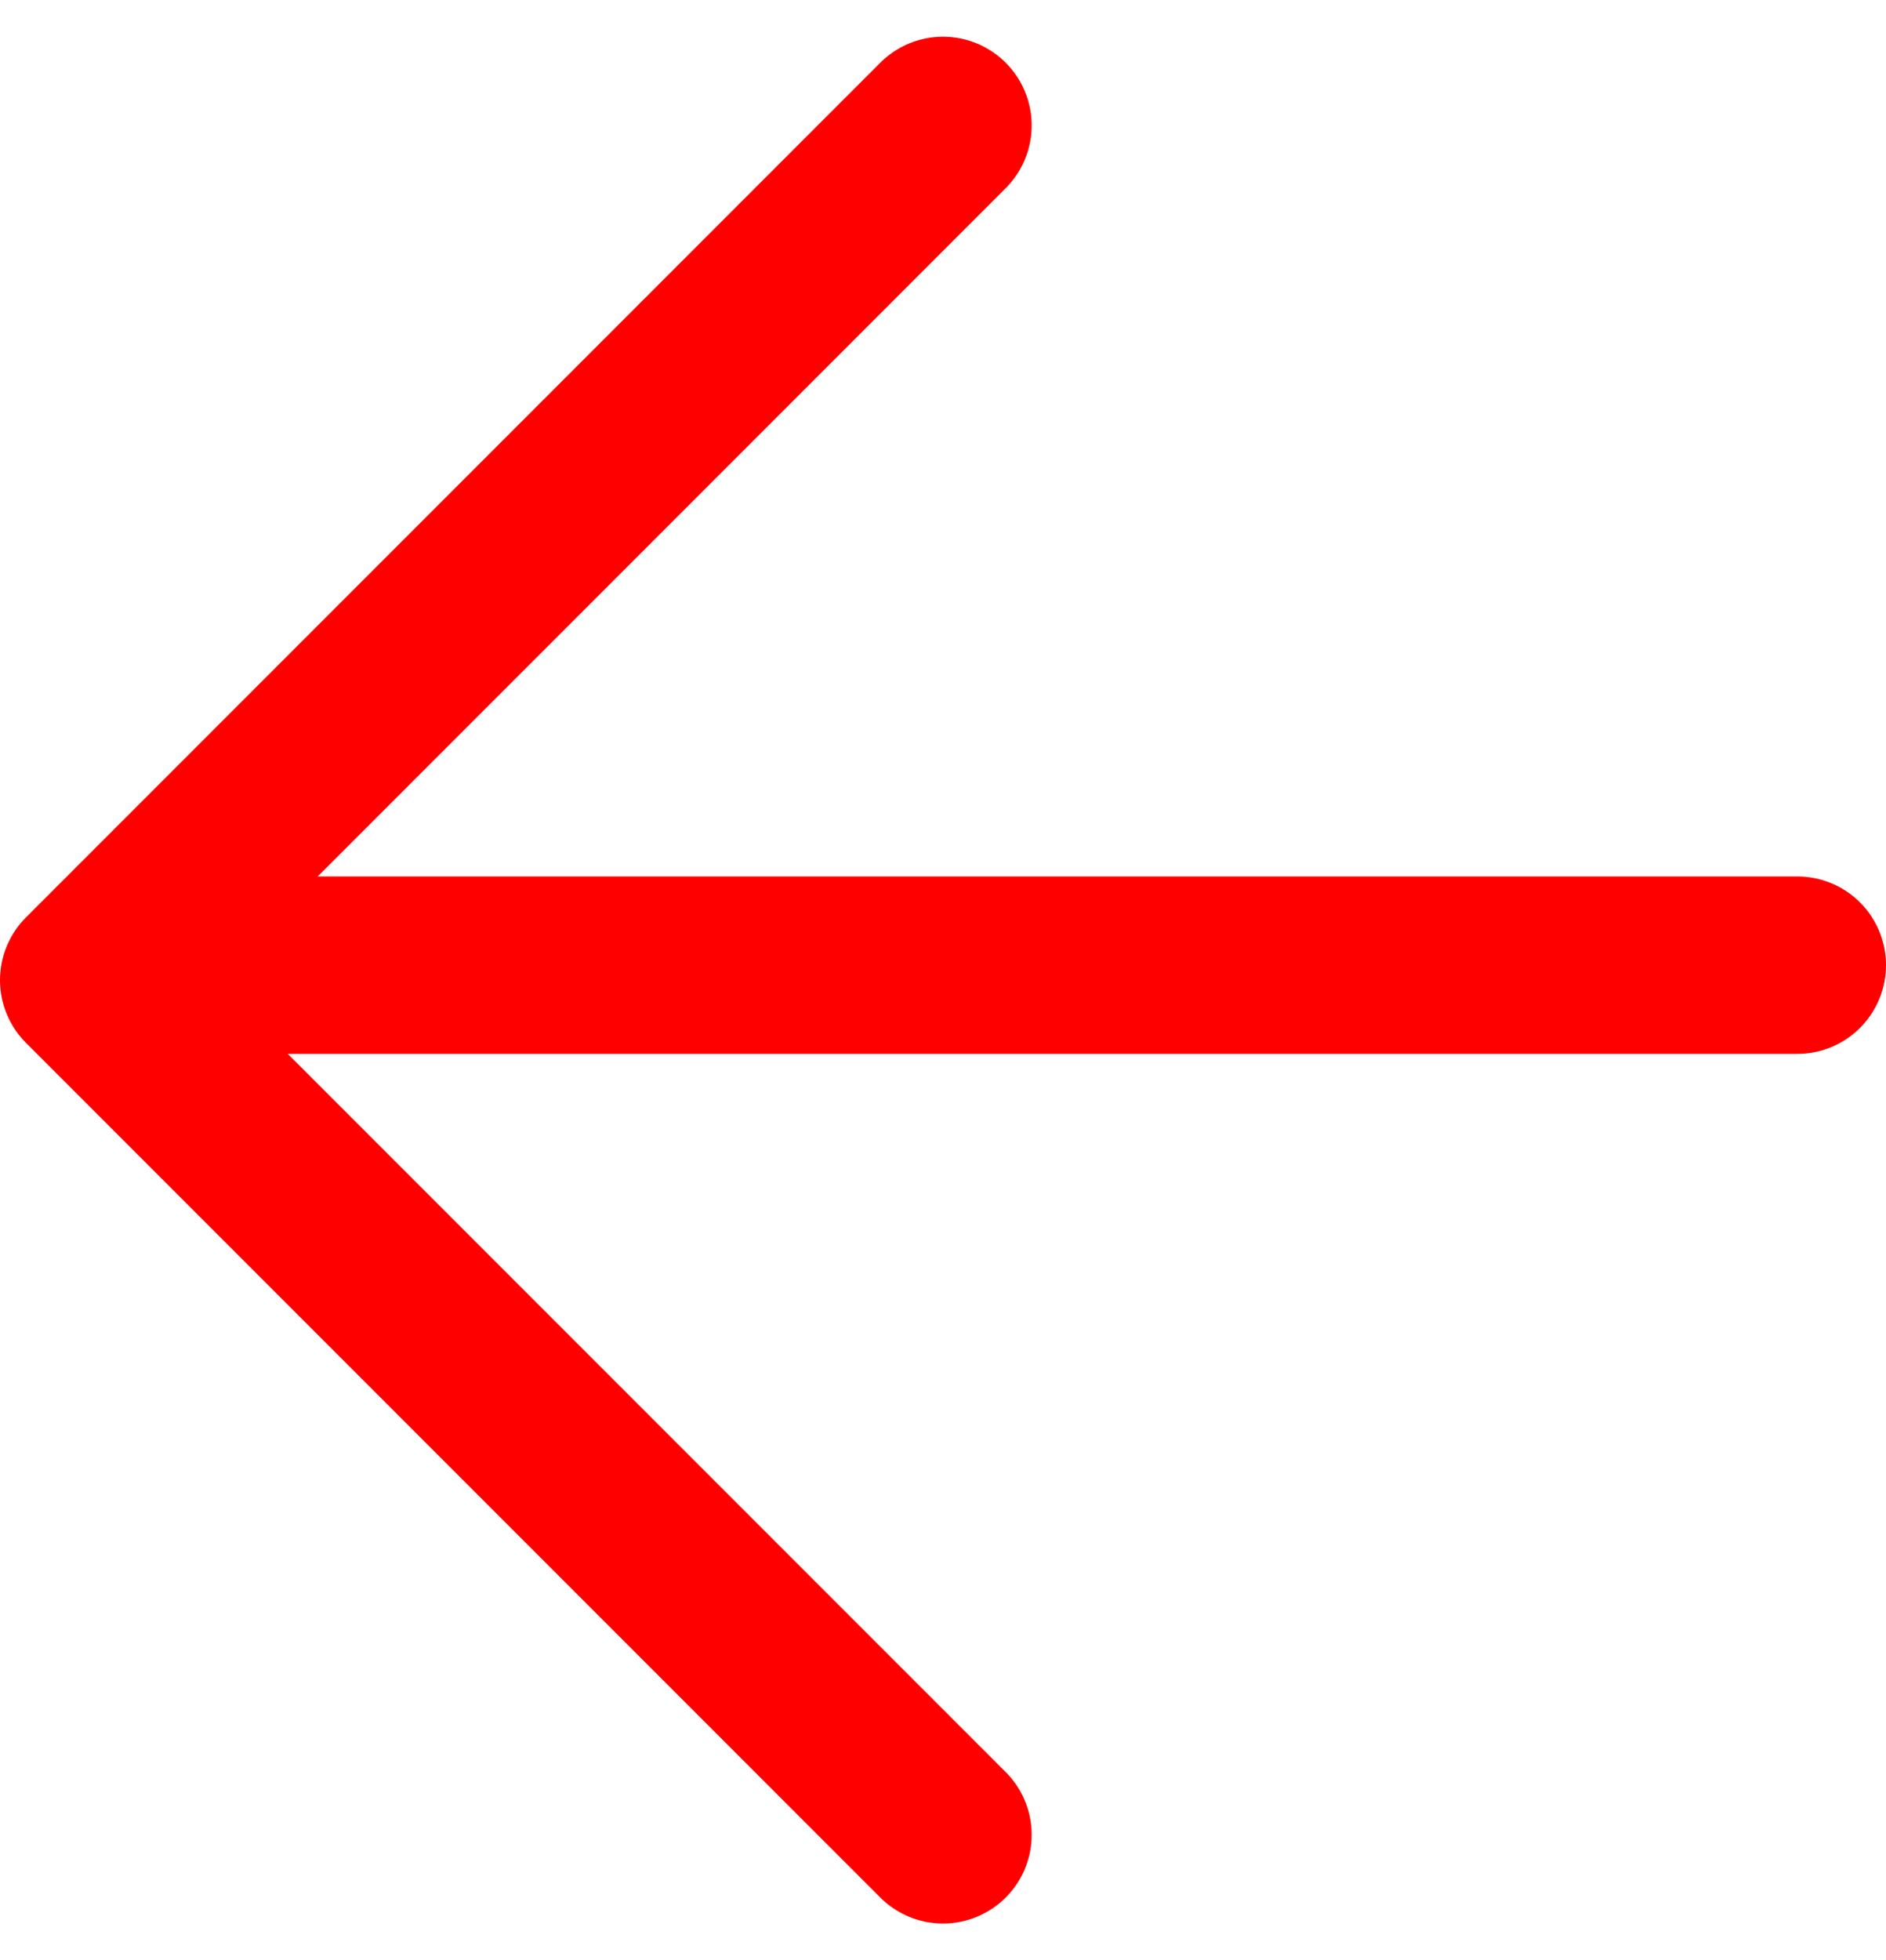
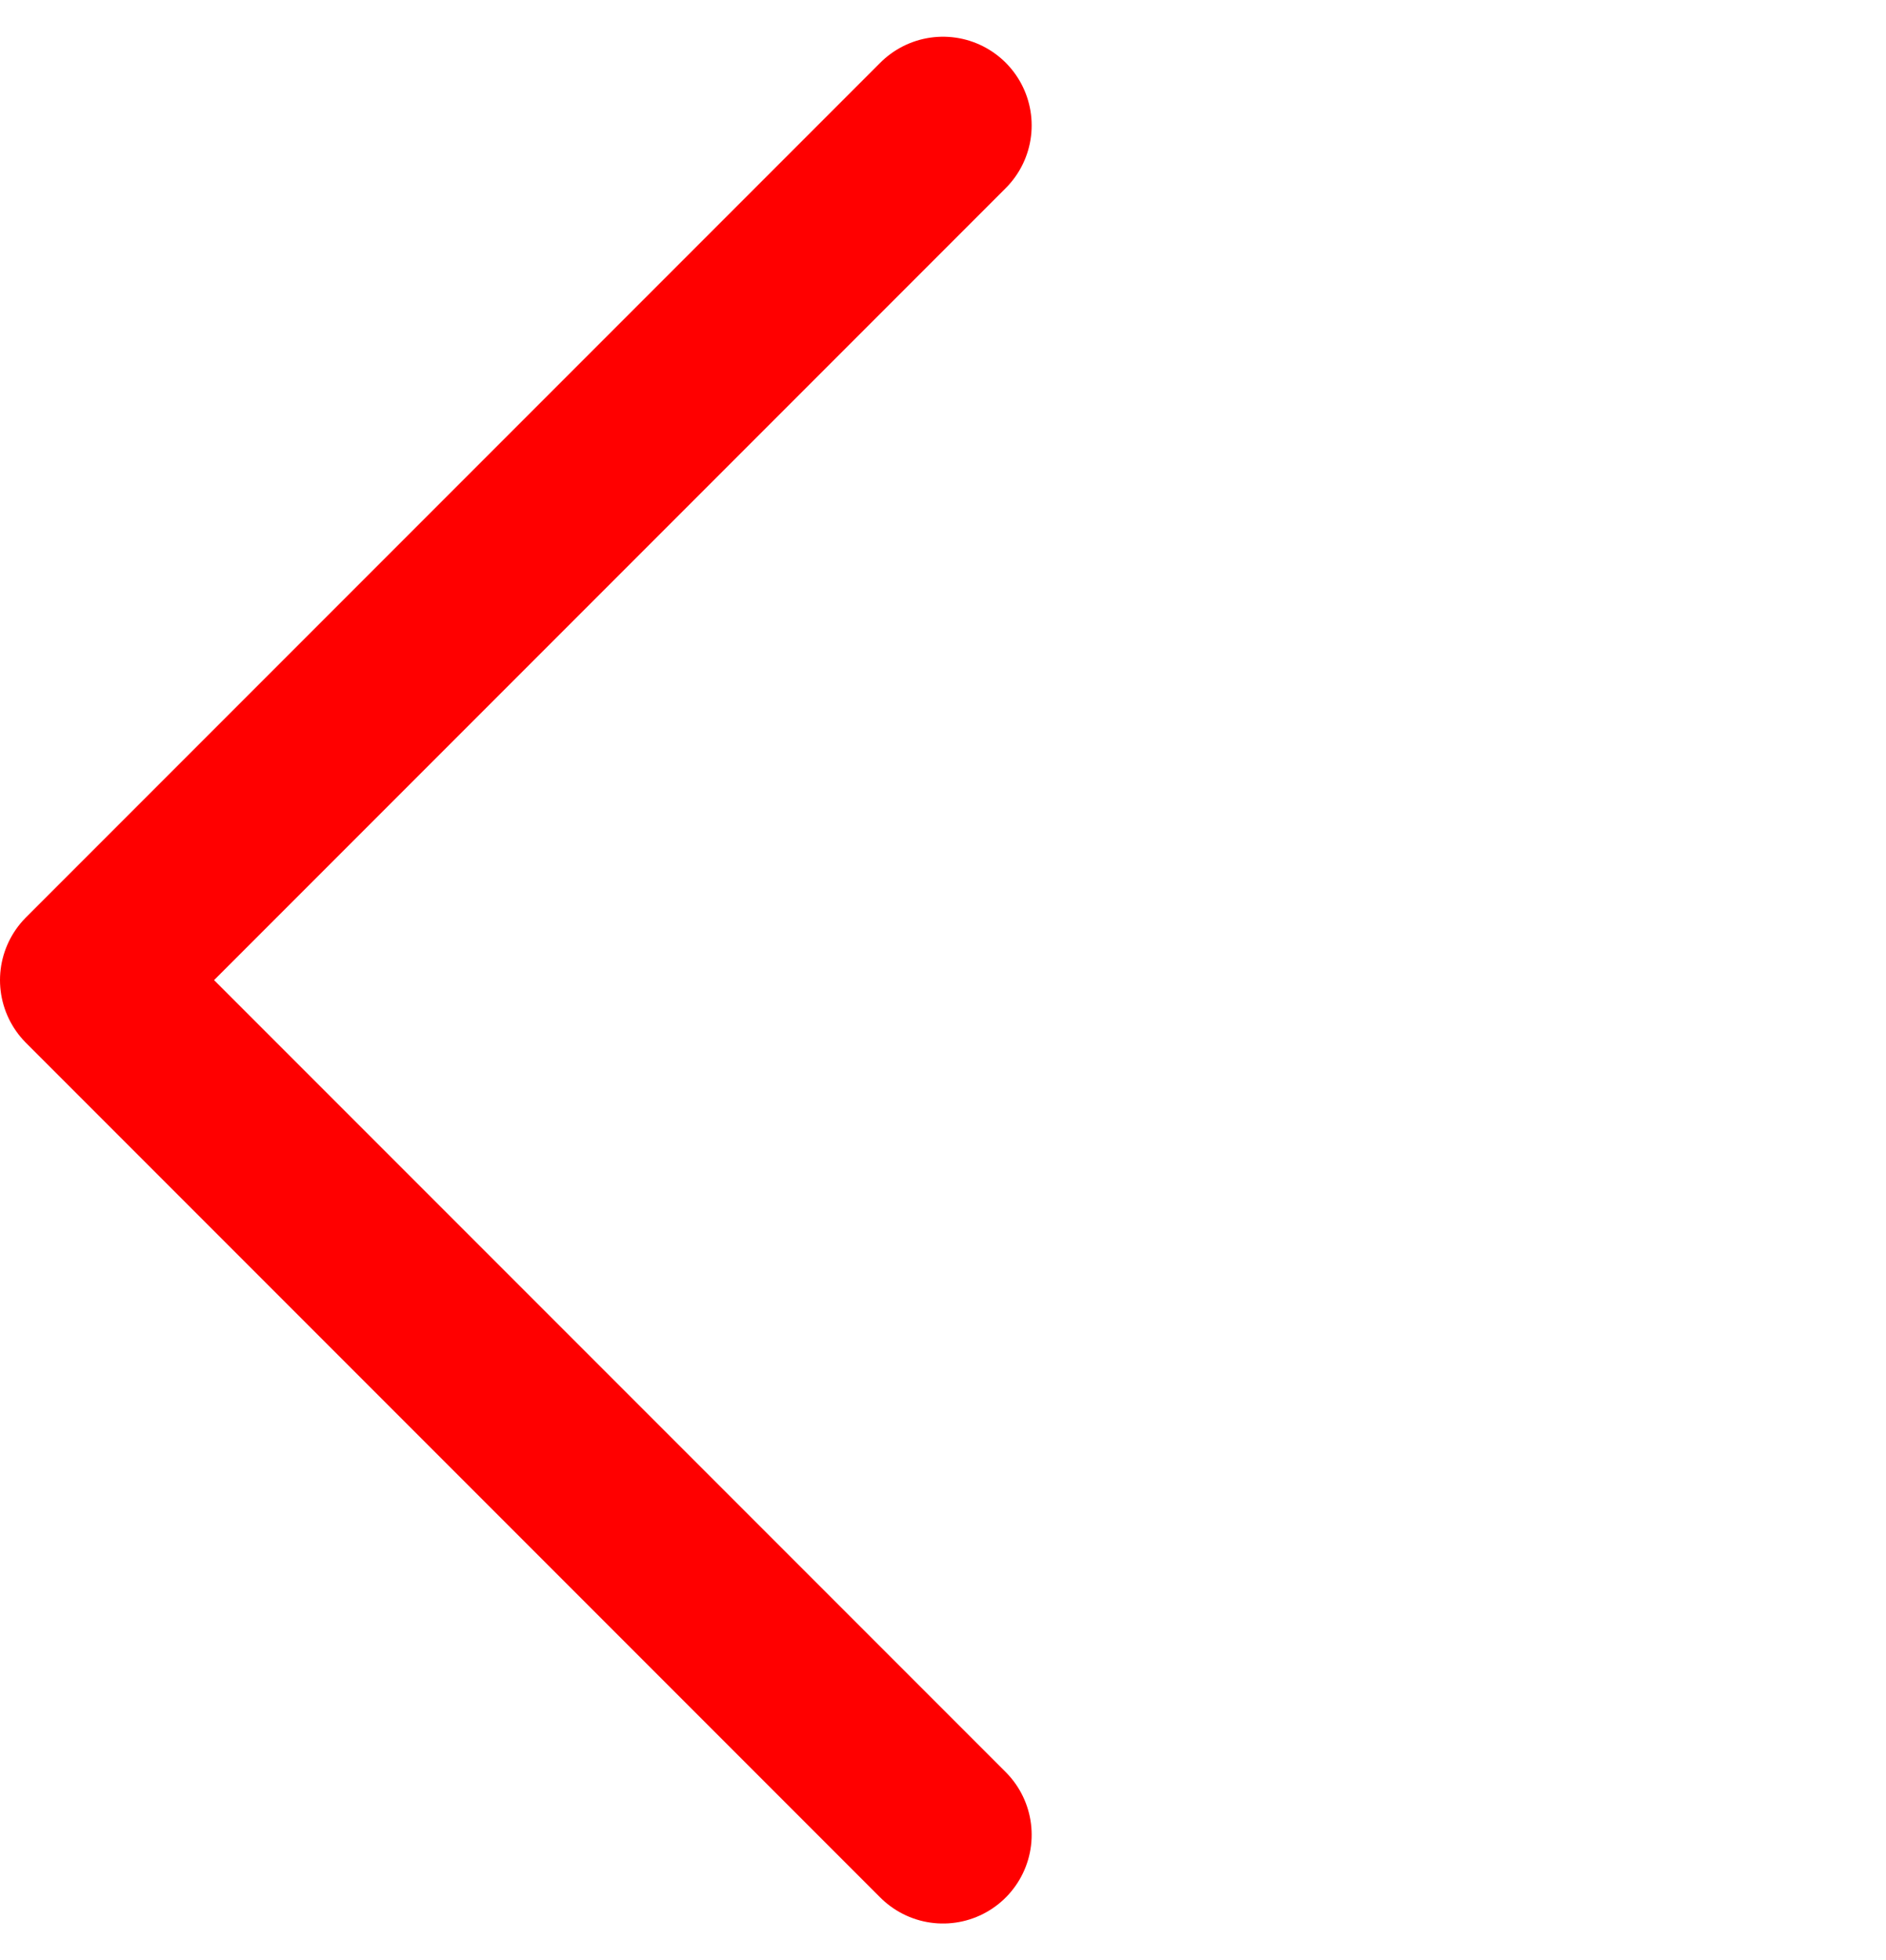
<svg xmlns="http://www.w3.org/2000/svg" width="31.906" height="33.149" viewBox="0 0 31.906 33.149">
  <defs>
    <style>
      .cls-1 {
        fill: none;
        stroke: red;
        stroke-linecap: round;
        stroke-linejoin: round;
        stroke-width: 3px;
      }
    </style>
  </defs>
  <g id="Group_5" data-name="Group 5" transform="translate(-99.514 -670.426)">
    <g id="Colebemis-Feather-Arrow-right" transform="translate(101.014 672.547)">
-       <line id="Line_5" data-name="Line 5" class="cls-1" x1="28.4" transform="translate(0.506 14.2)" />
      <path id="Path_13" data-name="Path 13" class="cls-1" d="M26.453,5,12,19.453,26.453,33.906" transform="translate(-12 -5)" />
    </g>
  </g>
</svg>